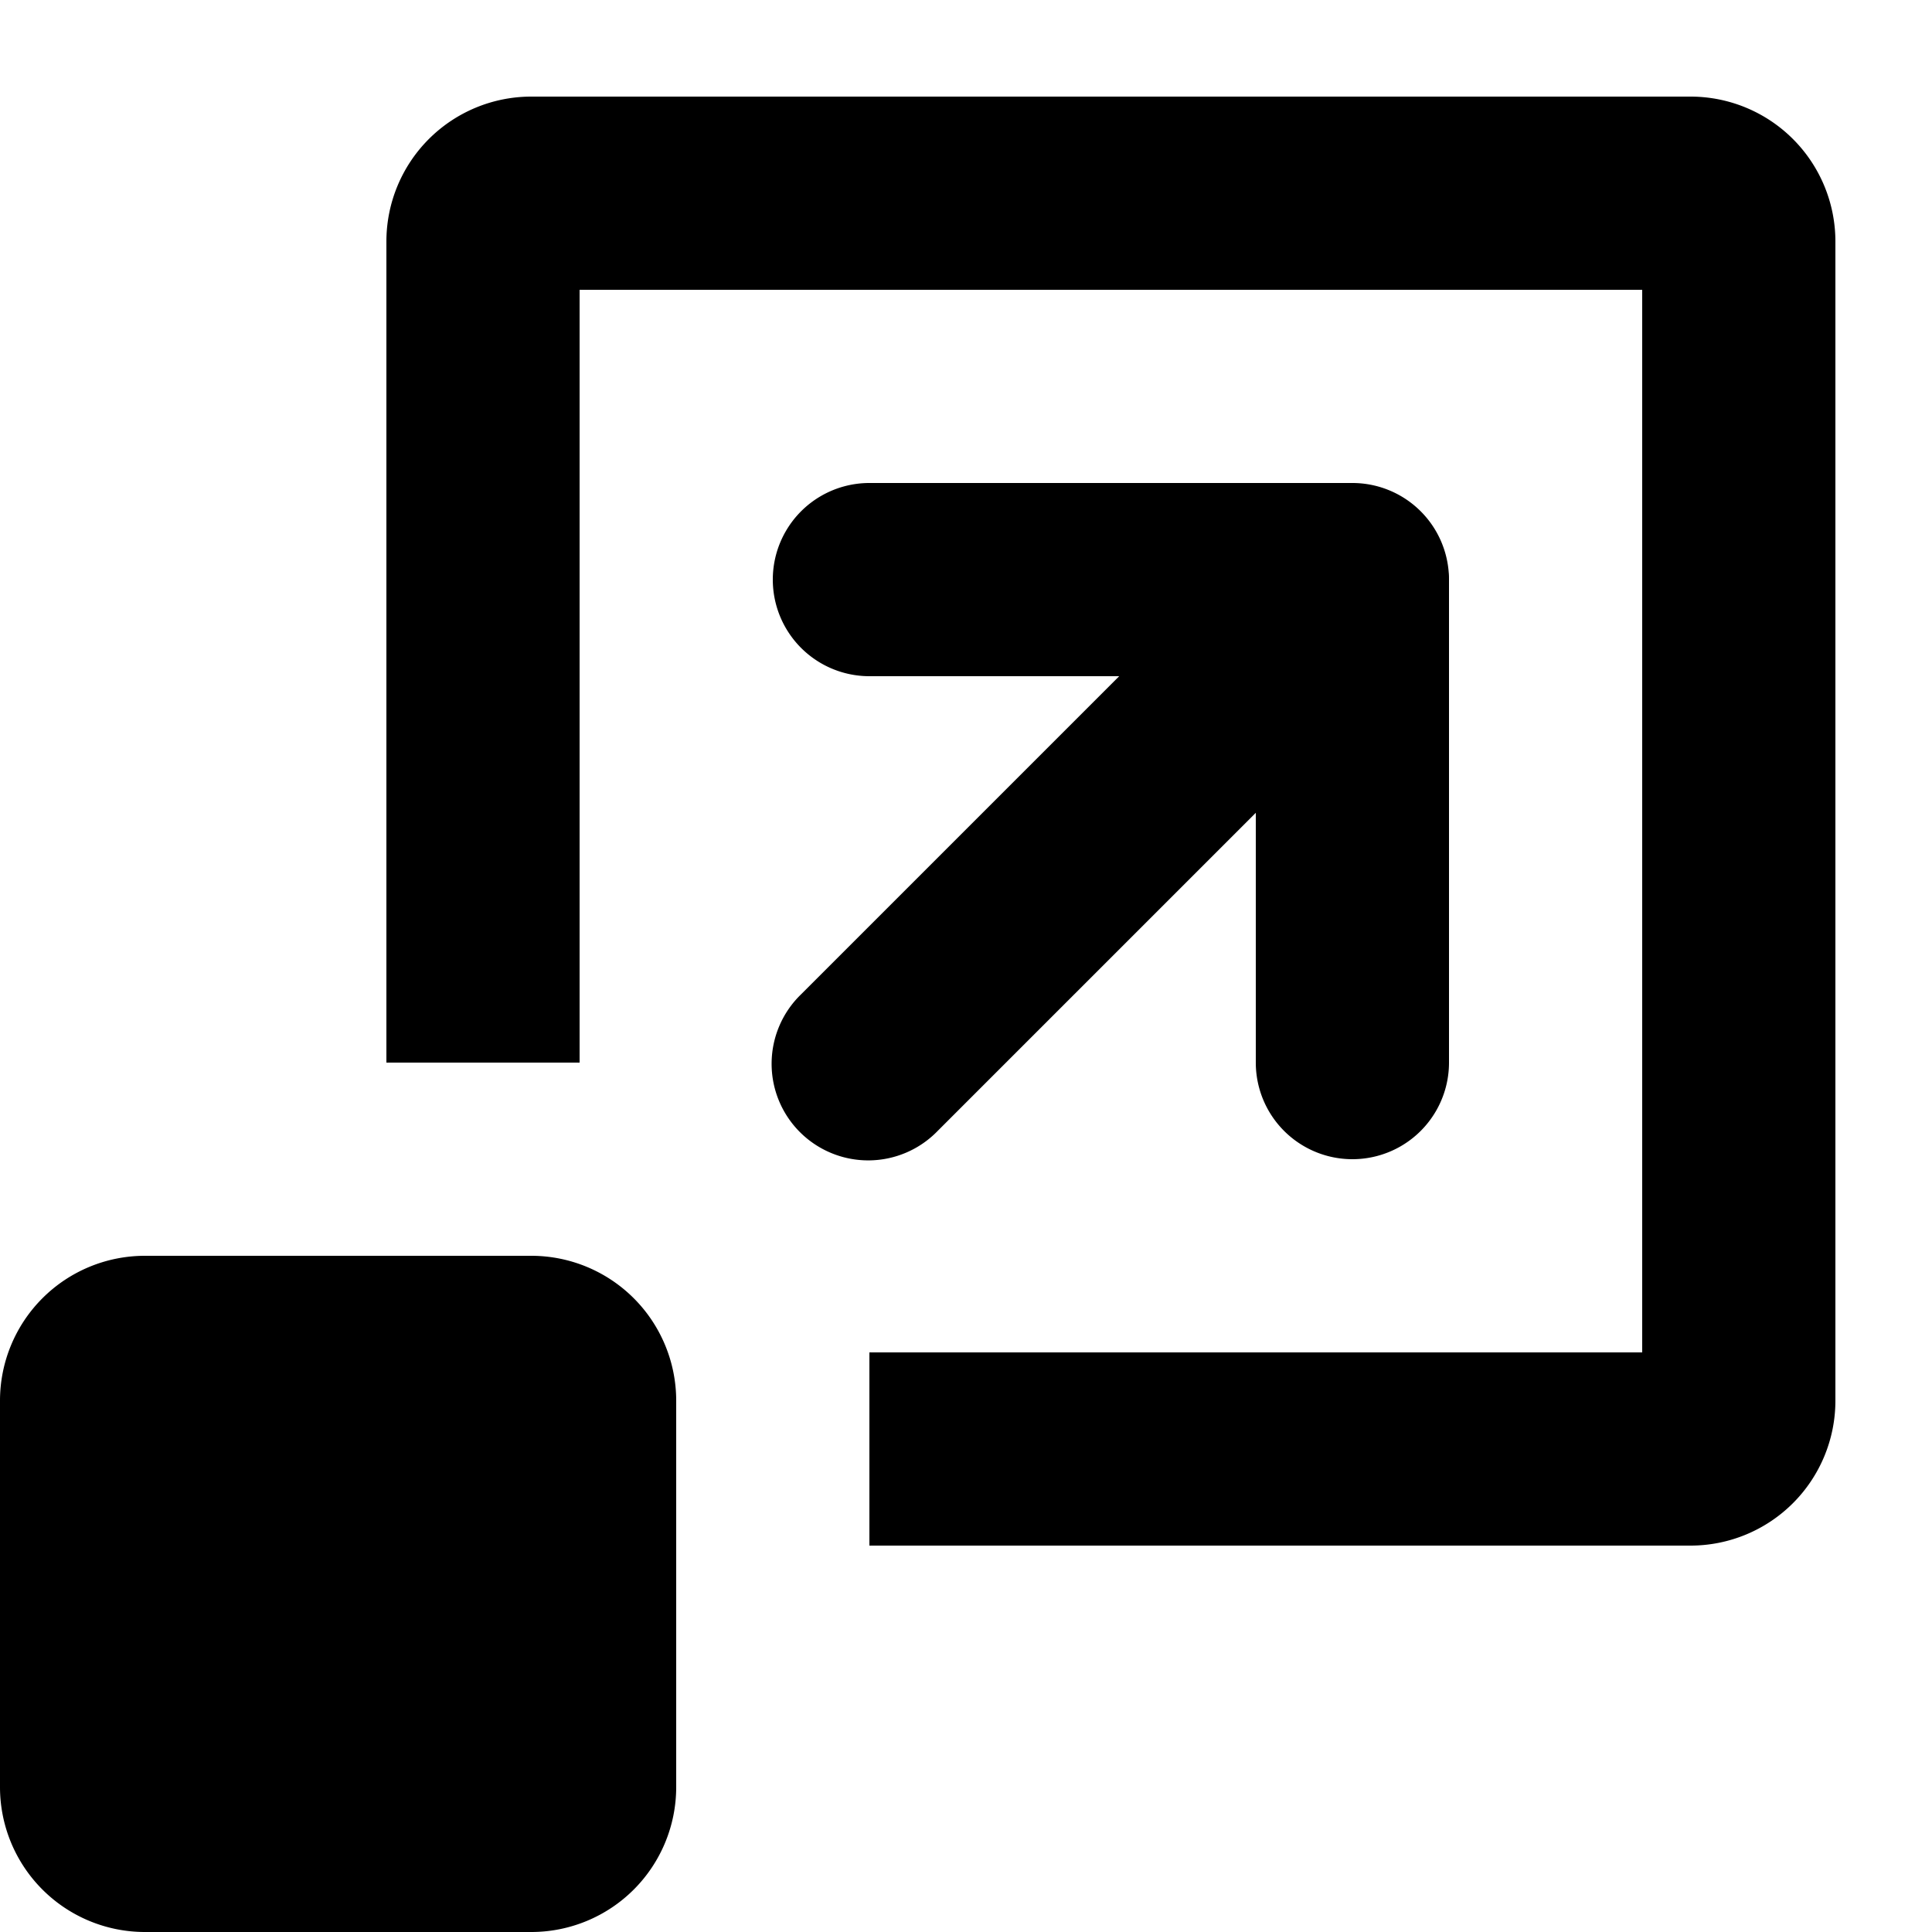
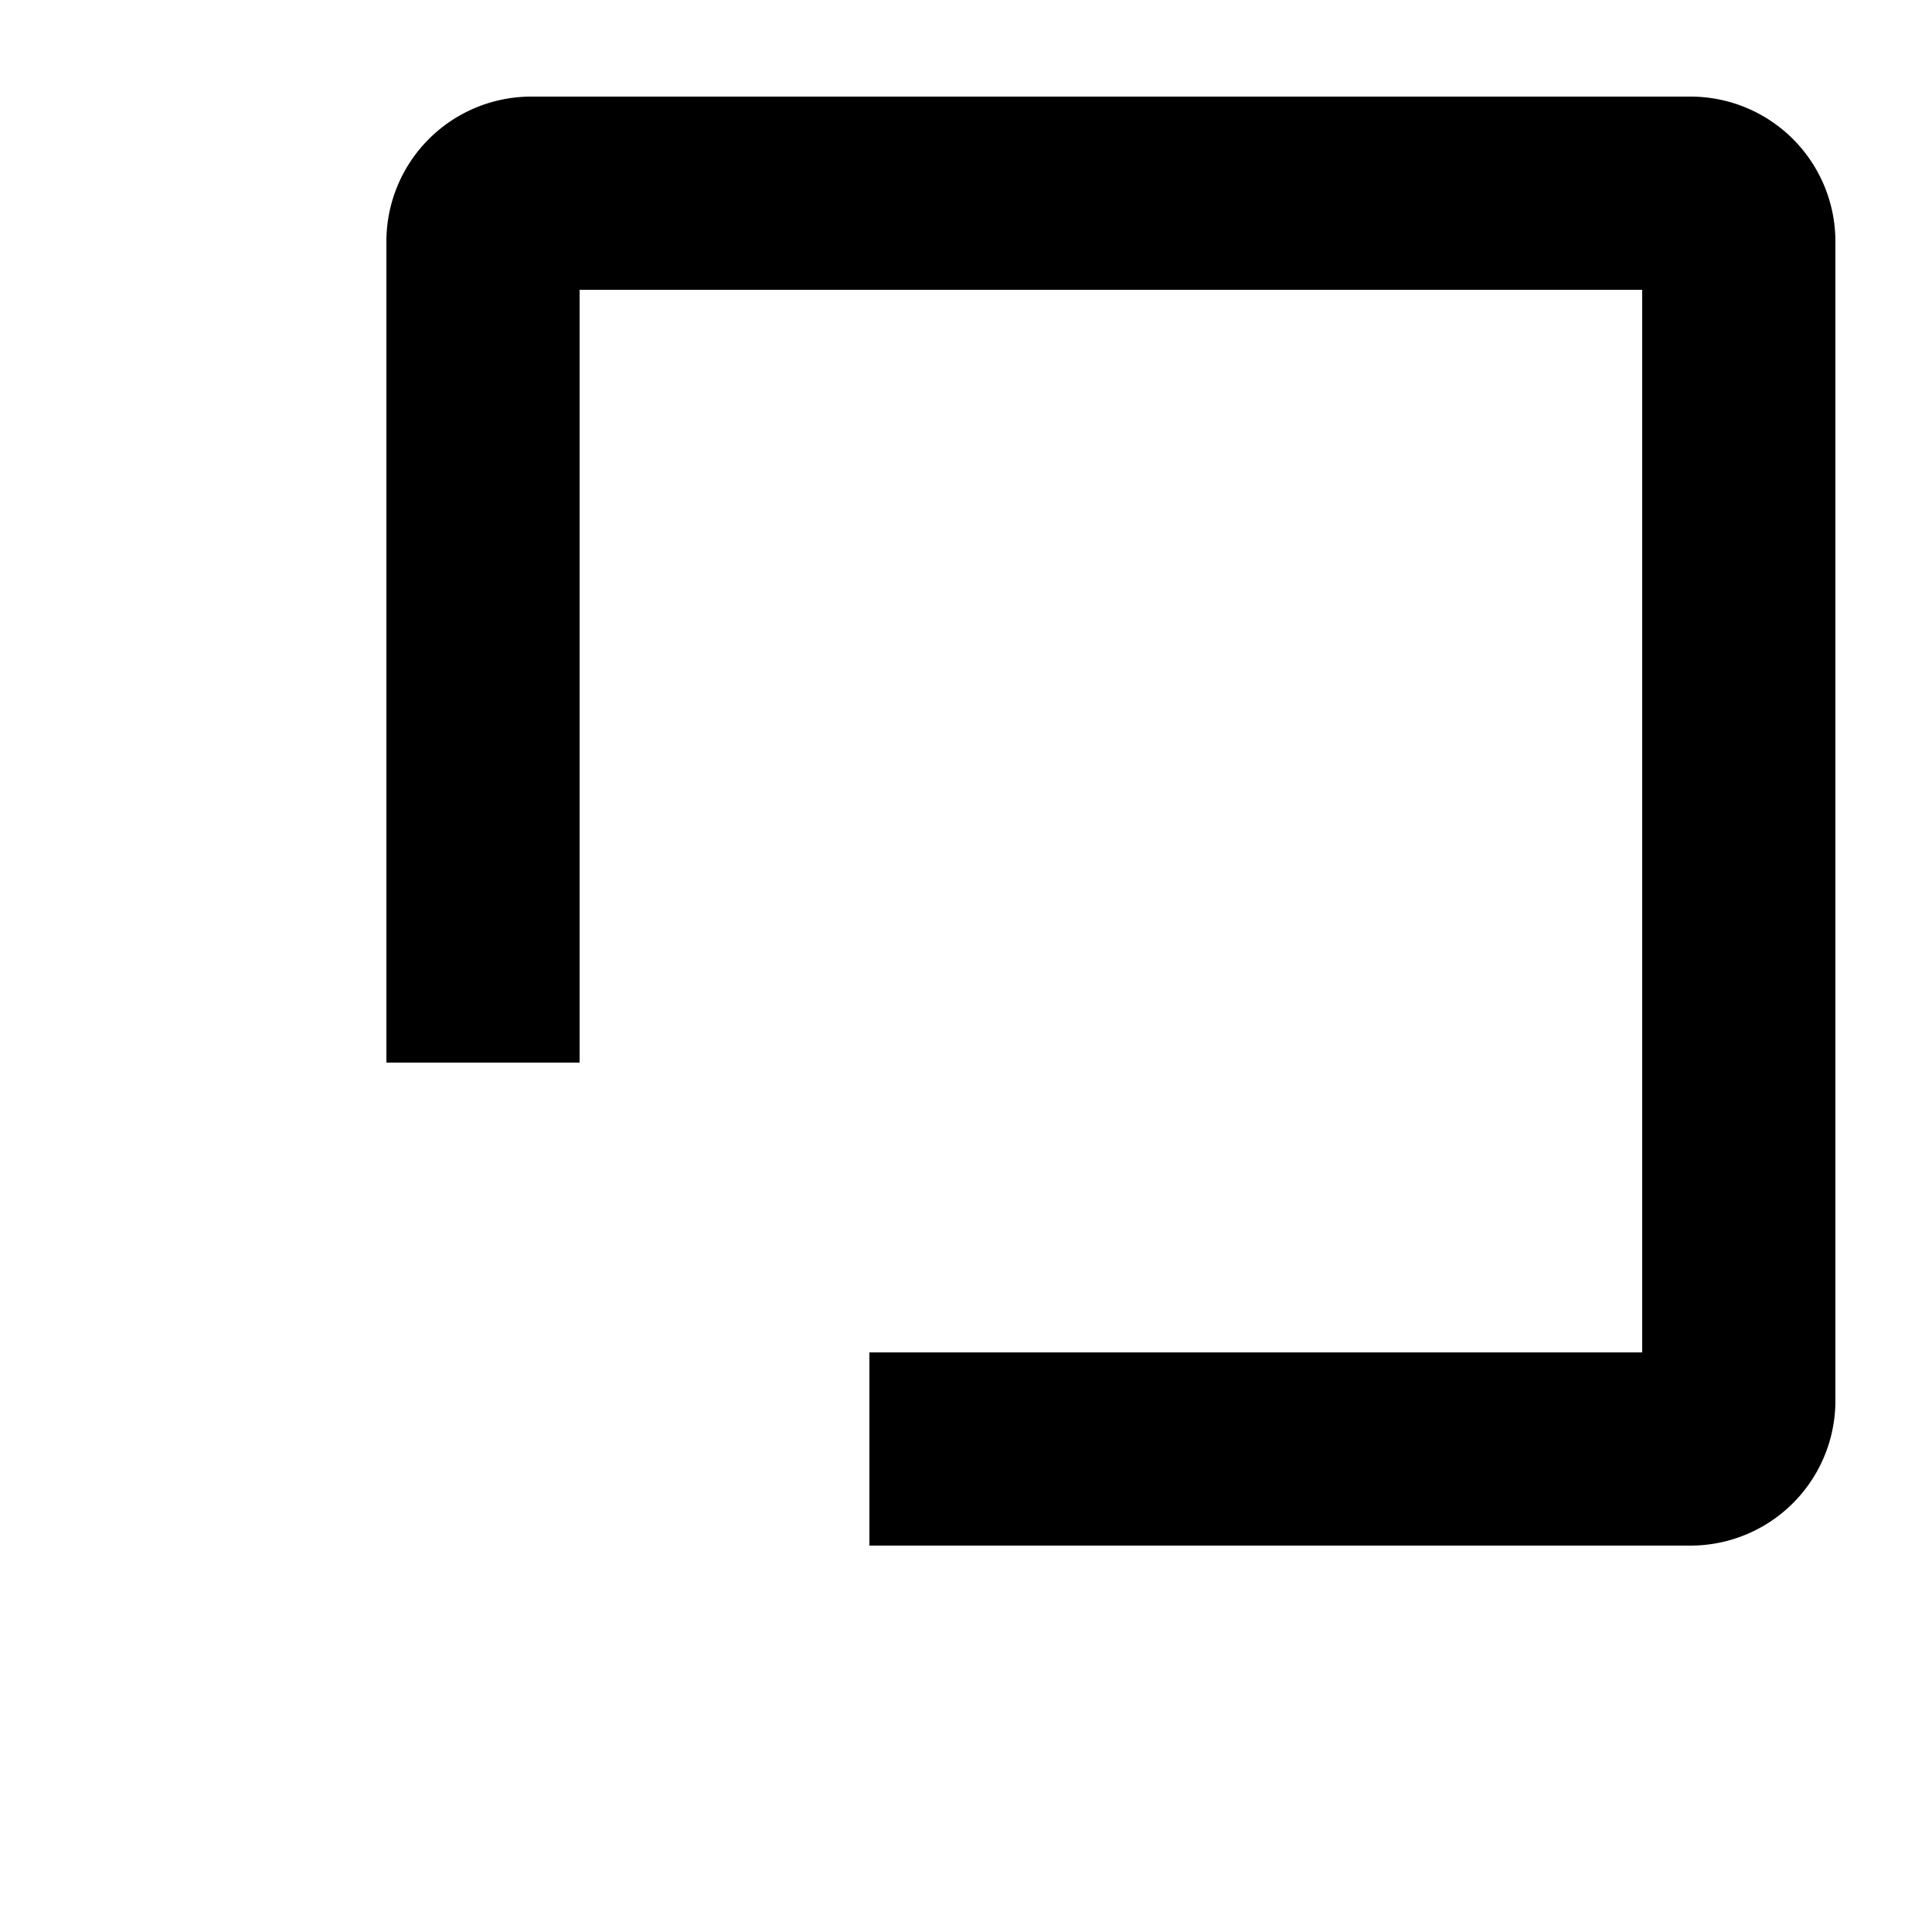
<svg xmlns="http://www.w3.org/2000/svg" viewBox="0 0 20 20">
-   <path d="M9 14h8v-11h-11v8h-2v-8.5a1.5 1.5 0 0 1 1.5-1.5h12a1.5 1.5 0 0 1 1.5 1.5v12a1.5 1.5 0 0 1-1.5 1.5h-8.5v-2z" />
-   <path d="M9 5a1 1 0 0 0 0 2h2.586l-3.293 3.293a1 1 0 1 0 1.414 1.414l3.293-3.293v2.586a1 1 0 1 0 2 0v-5c0-.025 0-.05-.003-.075a1 1 0 0 0-.997-.925h-5zm-9 9.5a1.5 1.5 0 0 1 1.5-1.5h4a1.5 1.5 0 0 1 1.5 1.5v4a1.5 1.5 0 0 1-1.5 1.5h-4a1.5 1.5 0 0 1-1.5-1.5v-4z" />
+   <path d="M9 14h8v-11h-11v8h-2v-8.5a1.5 1.5 0 0 1 1.5-1.5h12a1.5 1.5 0 0 1 1.5 1.5v12a1.5 1.5 0 0 1-1.5 1.5h-8.5z" />
</svg>